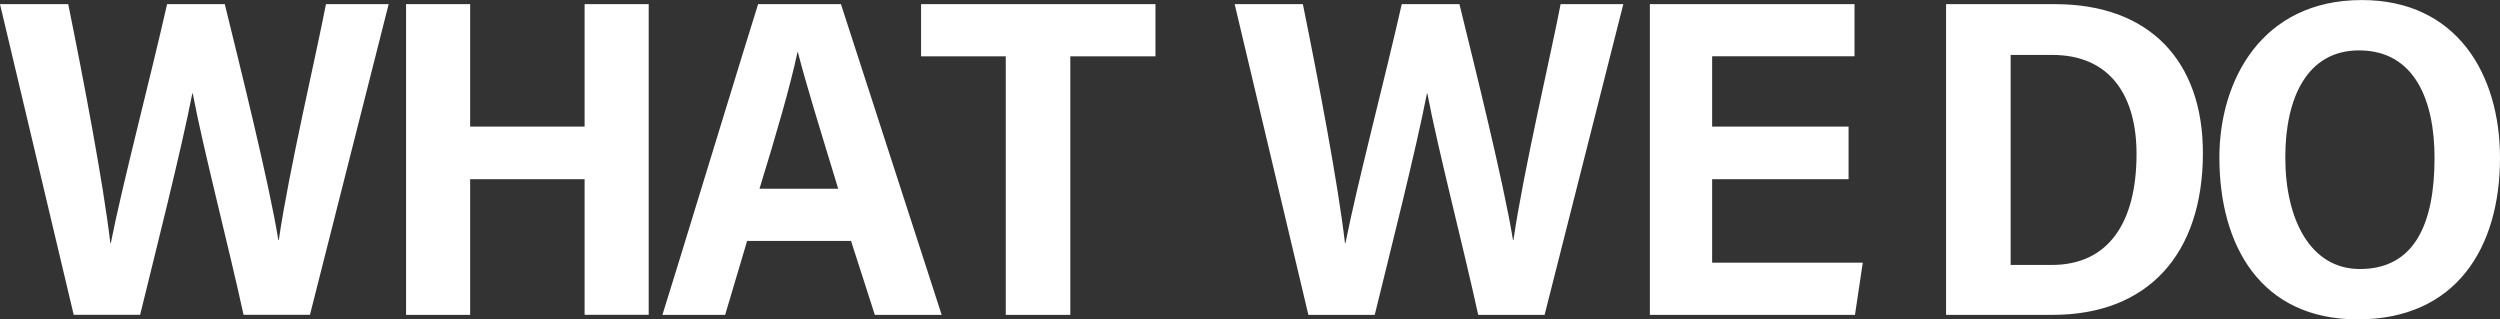
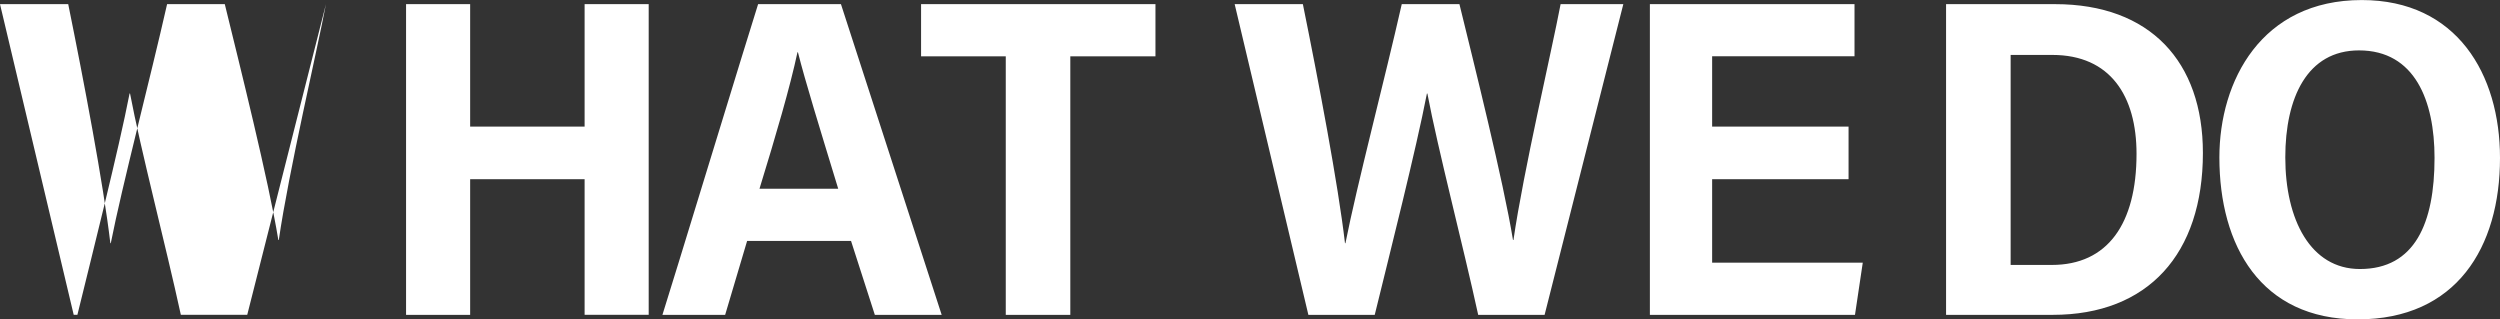
<svg xmlns="http://www.w3.org/2000/svg" width="470" height="60.032" viewBox="0 0 470 60.032">
  <rect x="0" y="0" width="470" height="60.032" fill="#333333" stroke="none" />
  <defs>
    <style>
      .cls-1 {
        fill: #fff;
        fill-rule: evenodd;
      }
    </style>
  </defs>
-   <path id="WHAT_WE_DO" data-name="WHAT WE DO" class="cls-1" d="M98.857,473.094L85,414.682H97.825c2.926,14.412,6.627,33.853,7.918,44.939h0.086c2.151-10.915,7.4-30.868,10.585-44.939h10.845c2.754,11.257,8.262,33.256,10.069,44.343h0.087c1.893-13.048,7.143-35.3,8.864-44.343H158.07l-14.8,58.412h-12.48c-2.84-13.046-7.573-31.124-9.553-41.612h-0.086c-2.065,10.658-6.971,30.015-9.811,41.612H98.857Zm62.483-58.412h12.049v23.024h21.517V414.682h12.048v58.412H194.906V447.6H173.389v25.5H161.34V414.682ZM225.458,459.2l-4.131,13.9H209.536c0.774-2.3,17.127-55.853,17.988-58.412H243.1l18.935,58.412H249.47l-4.476-13.9H225.458Zm17.127-9.806c-3.615-11.854-6.2-20.21-7.574-25.668h-0.086c-1.377,6.481-4.045,15.606-7.143,25.668h14.8Zm31.5-24.9H258.162v-9.807h44.065v9.807H286.219v48.605H274.084V424.489Zm56.889,48.605-13.857-58.412H329.94c2.926,14.412,6.627,33.853,7.918,44.939h0.086c2.152-10.915,7.4-30.868,10.586-44.939h10.844c2.754,11.257,8.262,33.256,10.069,44.343h0.087c1.893-13.048,7.143-35.3,8.864-44.343h11.791l-14.8,58.412H362.9c-2.841-13.046-7.574-31.124-9.553-41.612h-0.087c-2.065,10.658-6.971,30.015-9.811,41.612H330.973Zm101.556-25.5H406.882v15.691H435.2l-1.463,9.806H395.177V414.682h38.471v9.807H406.882v13.217h25.647V447.6Zm18.332-32.915h20.483c17.9,0,27.8,10.83,27.8,27.97,0,19.015-10.328,30.442-28.23,30.442H450.861V414.682ZM463,463.714h7.746c10.5,0,15.922-7.76,15.922-20.892,0-10.829-4.9-18.589-15.836-18.589H463v39.481Zm92-20.124c0,16.8-8.176,30.357-26.766,30.357-18.246,0-25.991-13.9-25.991-30.442,0-14.411,7.917-29.59,26.765-29.59C546.909,413.915,555,427.9,555,443.59Zm-40.364-.085c0,11.682,4.733,20.977,14.028,20.977,10.328,0,14.029-8.614,14.029-20.892,0-10.745-3.7-20.209-14.2-20.209C518.766,423.381,514.635,432.249,514.635,443.505Z" transform="translate(-85 -413.906)" />
+   <path id="WHAT_WE_DO" data-name="WHAT WE DO" class="cls-1" d="M98.857,473.094L85,414.682H97.825c2.926,14.412,6.627,33.853,7.918,44.939h0.086c2.151-10.915,7.4-30.868,10.585-44.939h10.845c2.754,11.257,8.262,33.256,10.069,44.343h0.087c1.893-13.048,7.143-35.3,8.864-44.343l-14.8,58.412h-12.48c-2.84-13.046-7.573-31.124-9.553-41.612h-0.086c-2.065,10.658-6.971,30.015-9.811,41.612H98.857Zm62.483-58.412h12.049v23.024h21.517V414.682h12.048v58.412H194.906V447.6H173.389v25.5H161.34V414.682ZM225.458,459.2l-4.131,13.9H209.536c0.774-2.3,17.127-55.853,17.988-58.412H243.1l18.935,58.412H249.47l-4.476-13.9H225.458Zm17.127-9.806c-3.615-11.854-6.2-20.21-7.574-25.668h-0.086c-1.377,6.481-4.045,15.606-7.143,25.668h14.8Zm31.5-24.9H258.162v-9.807h44.065v9.807H286.219v48.605H274.084V424.489Zm56.889,48.605-13.857-58.412H329.94c2.926,14.412,6.627,33.853,7.918,44.939h0.086c2.152-10.915,7.4-30.868,10.586-44.939h10.844c2.754,11.257,8.262,33.256,10.069,44.343h0.087c1.893-13.048,7.143-35.3,8.864-44.343h11.791l-14.8,58.412H362.9c-2.841-13.046-7.574-31.124-9.553-41.612h-0.087c-2.065,10.658-6.971,30.015-9.811,41.612H330.973Zm101.556-25.5H406.882v15.691H435.2l-1.463,9.806H395.177V414.682h38.471v9.807H406.882v13.217h25.647V447.6Zm18.332-32.915h20.483c17.9,0,27.8,10.83,27.8,27.97,0,19.015-10.328,30.442-28.23,30.442H450.861V414.682ZM463,463.714h7.746c10.5,0,15.922-7.76,15.922-20.892,0-10.829-4.9-18.589-15.836-18.589H463v39.481Zm92-20.124c0,16.8-8.176,30.357-26.766,30.357-18.246,0-25.991-13.9-25.991-30.442,0-14.411,7.917-29.59,26.765-29.59C546.909,413.915,555,427.9,555,443.59Zm-40.364-.085c0,11.682,4.733,20.977,14.028,20.977,10.328,0,14.029-8.614,14.029-20.892,0-10.745-3.7-20.209-14.2-20.209C518.766,423.381,514.635,432.249,514.635,443.505Z" transform="translate(-85 -413.906)" />
</svg>